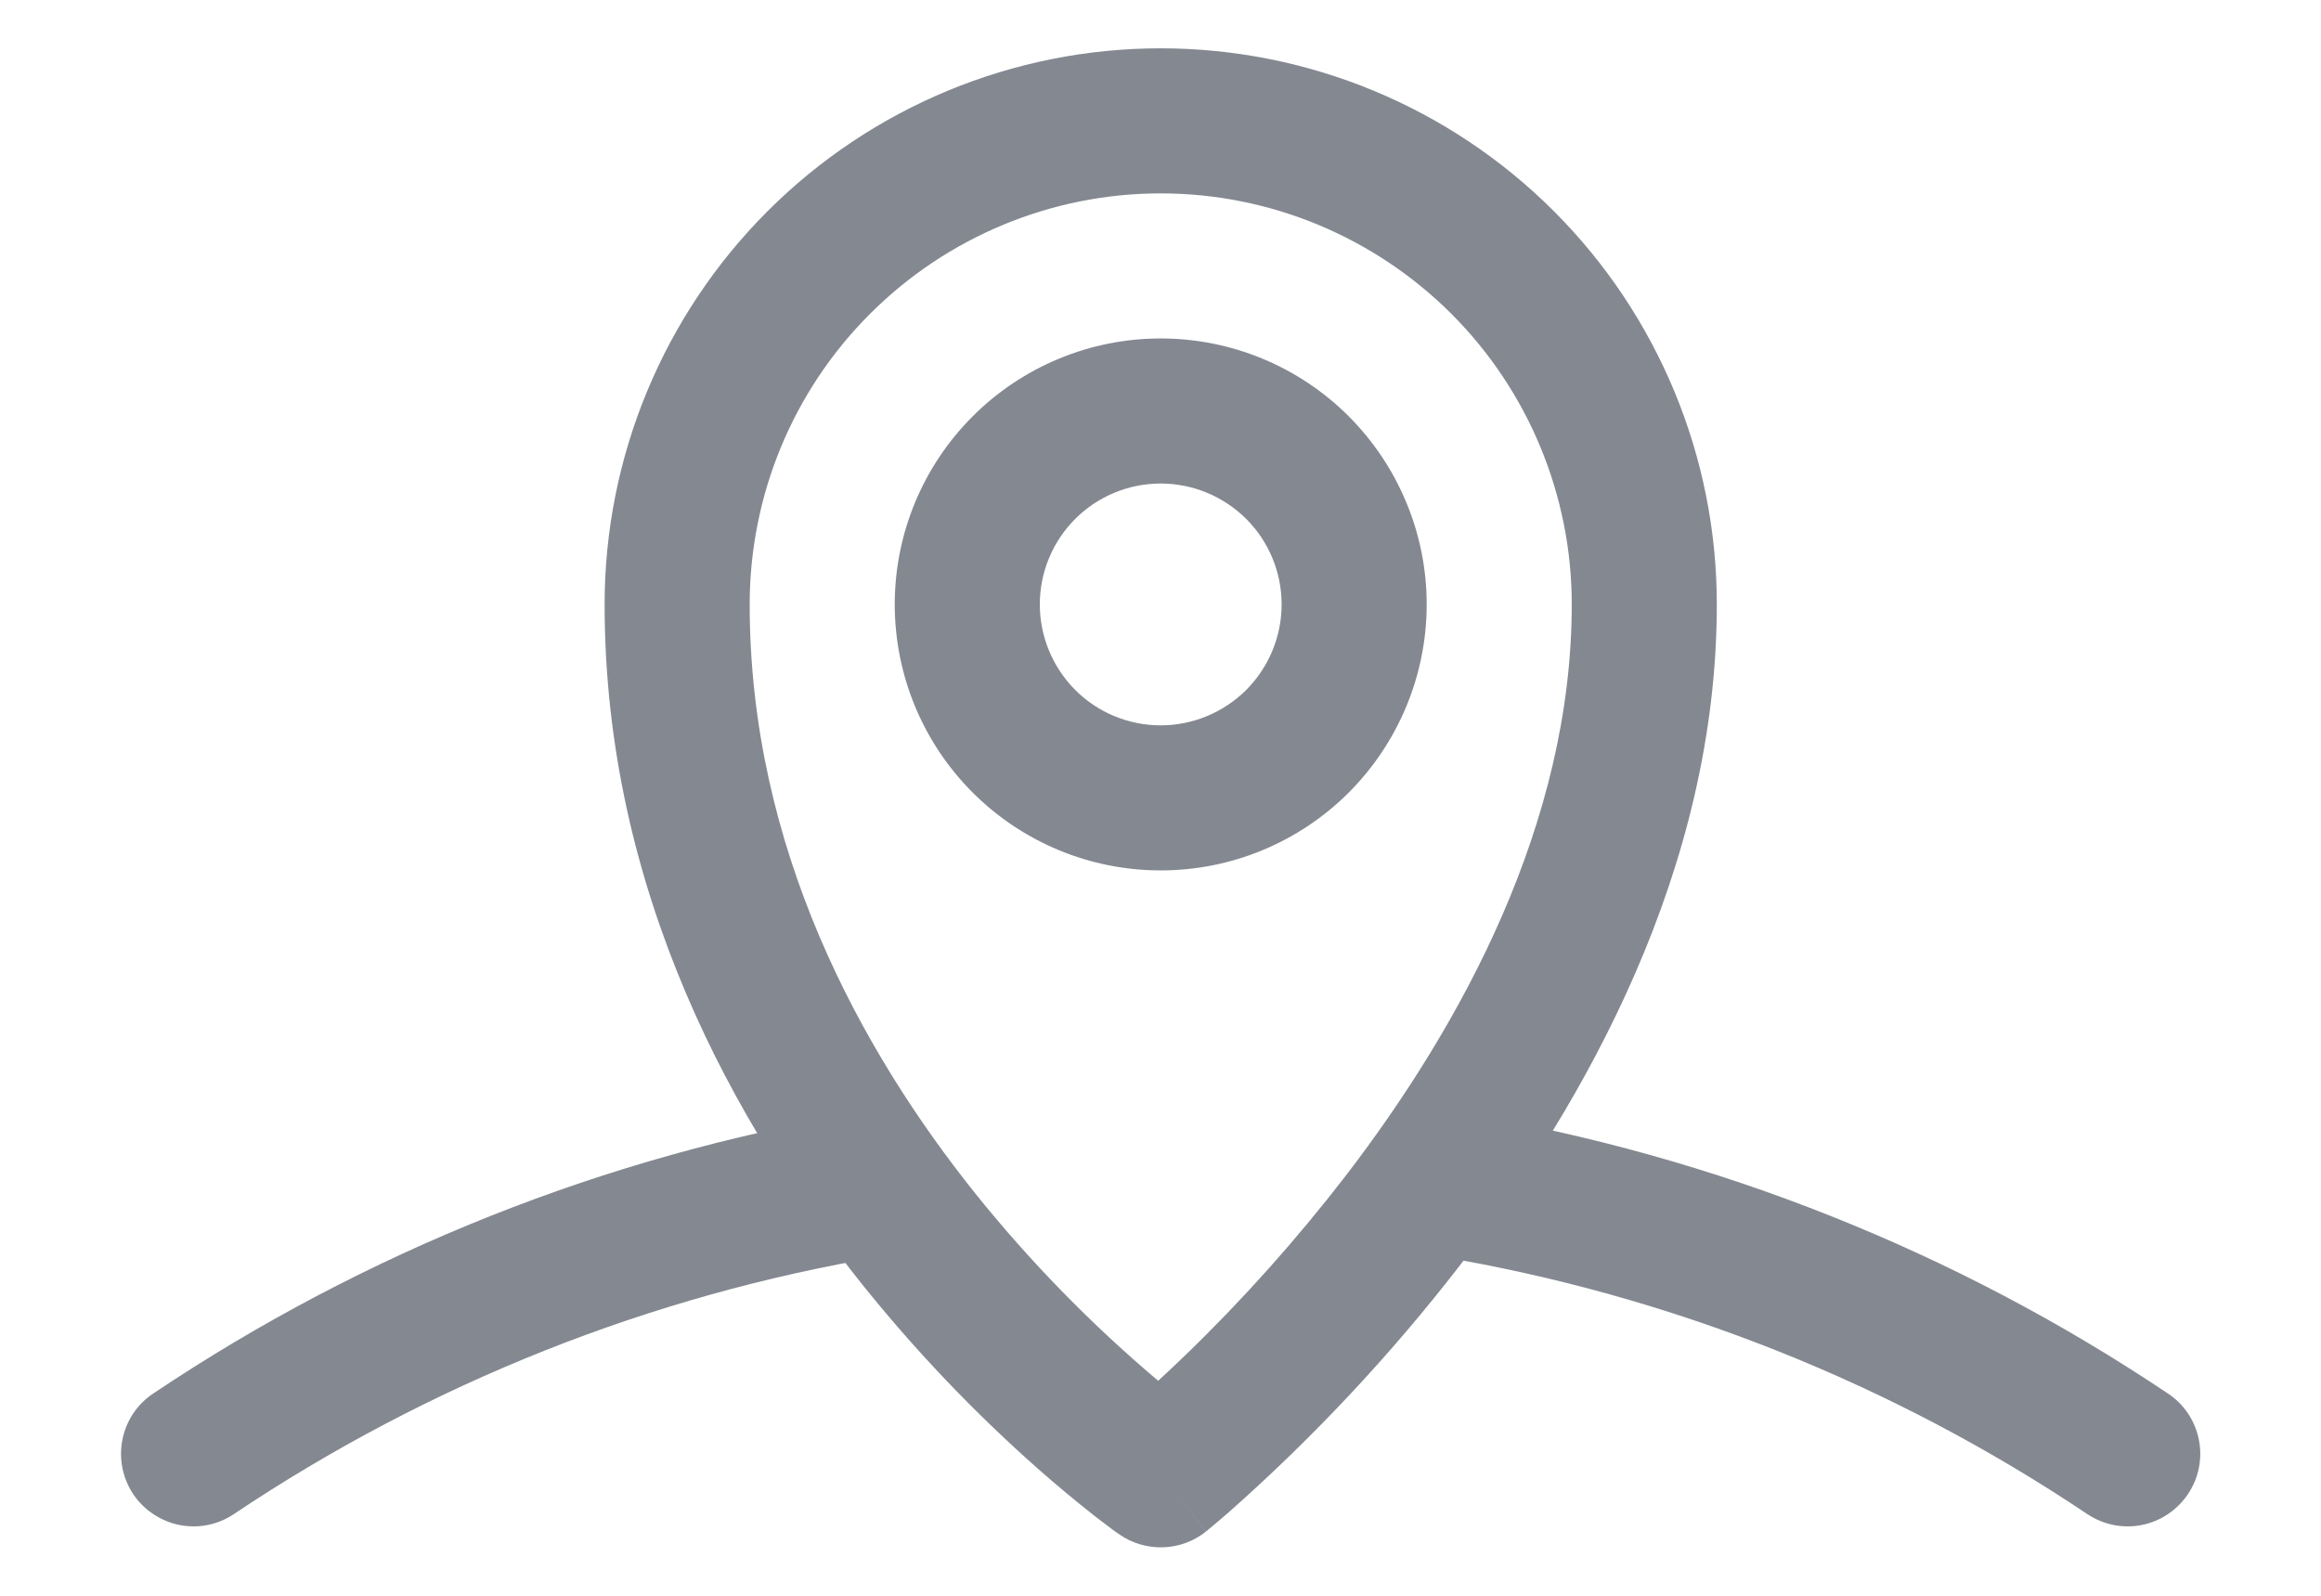
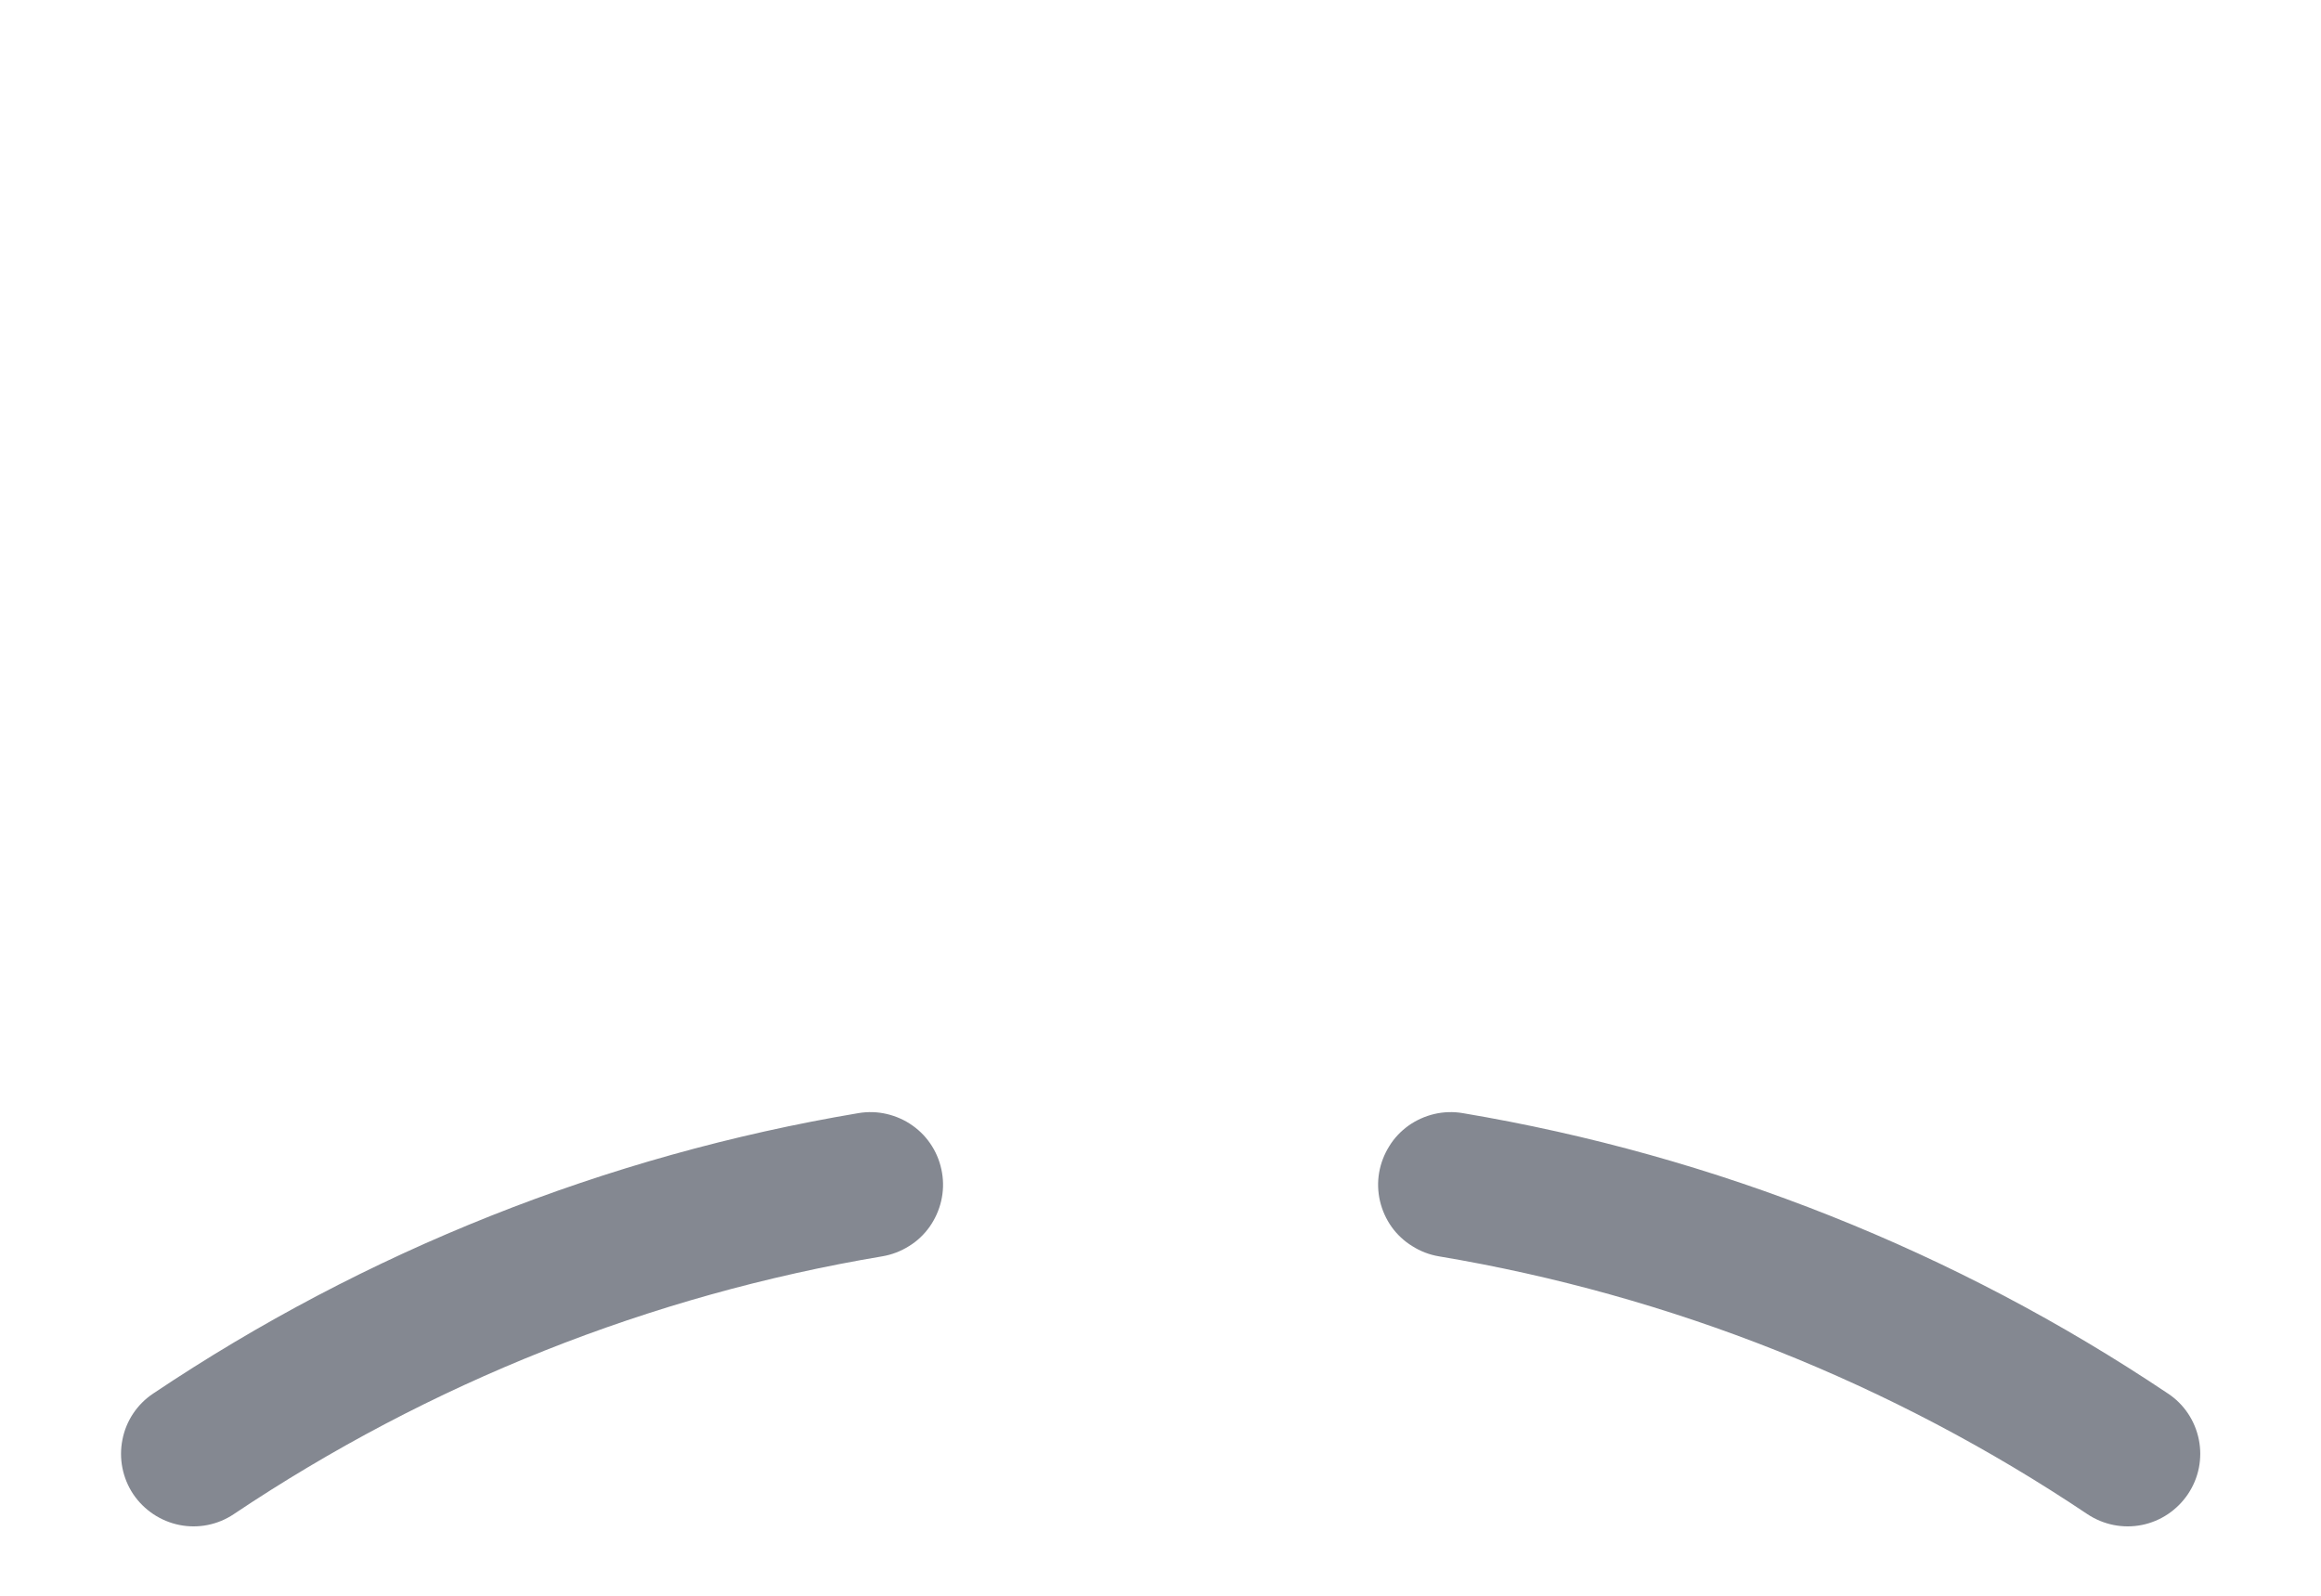
<svg xmlns="http://www.w3.org/2000/svg" width="16" height="11" viewBox="0 0 16 11" fill="none">
  <path fill-rule="evenodd" clip-rule="evenodd" d="M6.494 8.084C6.505 8.148 6.503 8.215 6.488 8.279C6.473 8.343 6.446 8.403 6.408 8.457C6.37 8.51 6.322 8.556 6.266 8.59C6.21 8.625 6.148 8.649 6.083 8.66C4.484 8.928 2.96 9.534 1.612 10.437C1.502 10.511 1.367 10.538 1.237 10.512C1.107 10.486 0.992 10.409 0.918 10.299C0.845 10.189 0.818 10.054 0.844 9.924C0.869 9.794 0.946 9.679 1.056 9.606C2.521 8.624 4.179 7.965 5.918 7.673C5.983 7.662 6.049 7.664 6.113 7.679C6.177 7.694 6.238 7.721 6.291 7.759C6.345 7.797 6.39 7.845 6.425 7.901C6.46 7.957 6.483 8.019 6.494 8.084ZM9.507 8.084C9.518 8.019 9.542 7.957 9.577 7.901C9.611 7.845 9.657 7.797 9.71 7.759C9.764 7.721 9.824 7.694 9.888 7.679C9.952 7.664 10.019 7.662 10.083 7.673C11.823 7.965 13.48 8.624 14.945 9.606C15.056 9.679 15.132 9.794 15.158 9.924C15.184 10.054 15.157 10.189 15.083 10.299C15.009 10.409 14.895 10.486 14.765 10.512C14.635 10.538 14.5 10.511 14.389 10.437C13.042 9.534 11.518 8.928 9.918 8.66C9.853 8.649 9.791 8.625 9.736 8.59C9.68 8.556 9.631 8.51 9.593 8.457C9.555 8.403 9.528 8.343 9.513 8.279C9.498 8.215 9.496 8.148 9.507 8.084Z" fill="#848891" />
-   <path fill-rule="evenodd" clip-rule="evenodd" d="M4.168 4.166C4.168 3.15 4.572 2.175 5.291 1.456C6.01 0.737 6.985 0.333 8.001 0.333C9.018 0.333 9.993 0.737 10.712 1.456C11.431 2.175 11.835 3.15 11.835 4.166C11.835 5.994 10.925 7.602 10.065 8.721C9.589 9.337 9.056 9.906 8.473 10.422C8.425 10.464 8.376 10.505 8.327 10.546L8.318 10.554L8.315 10.556H8.314C8.314 10.556 8.314 10.557 8.001 10.166L7.715 10.576L7.713 10.574L7.71 10.572L7.7 10.566L7.667 10.542L7.551 10.454C7.414 10.346 7.28 10.235 7.149 10.119C6.712 9.732 6.309 9.309 5.944 8.854C5.071 7.762 4.168 6.155 4.168 4.166ZM8.001 10.166L7.715 10.576C7.803 10.638 7.909 10.669 8.017 10.666C8.125 10.663 8.23 10.624 8.314 10.557L8.001 10.166ZM7.984 9.518C8.042 9.465 8.105 9.405 8.175 9.338C8.57 8.956 8.936 8.546 9.272 8.111C10.077 7.064 10.835 5.672 10.835 4.166C10.835 3.415 10.536 2.694 10.005 2.163C9.473 1.632 8.753 1.333 8.001 1.333C7.25 1.333 6.529 1.632 5.998 2.163C5.466 2.694 5.168 3.415 5.168 4.166C5.168 5.844 5.931 7.237 6.725 8.229C7.102 8.698 7.524 9.13 7.984 9.518ZM8.001 3.333C7.78 3.333 7.568 3.421 7.412 3.577C7.256 3.733 7.168 3.945 7.168 4.166C7.168 4.387 7.256 4.599 7.412 4.756C7.568 4.912 7.78 5 8.001 5C8.222 5 8.434 4.912 8.591 4.756C8.747 4.599 8.835 4.387 8.835 4.166C8.835 3.945 8.747 3.733 8.591 3.577C8.434 3.421 8.222 3.333 8.001 3.333ZM6.168 4.166C6.168 3.68 6.361 3.214 6.705 2.87C7.049 2.526 7.515 2.333 8.001 2.333C8.488 2.333 8.954 2.526 9.298 2.87C9.641 3.214 9.835 3.68 9.835 4.166C9.835 4.653 9.641 5.119 9.298 5.463C8.954 5.807 8.488 6 8.001 6C7.515 6 7.049 5.807 6.705 5.463C6.361 5.119 6.168 4.653 6.168 4.166Z" fill="#848891" />
</svg>